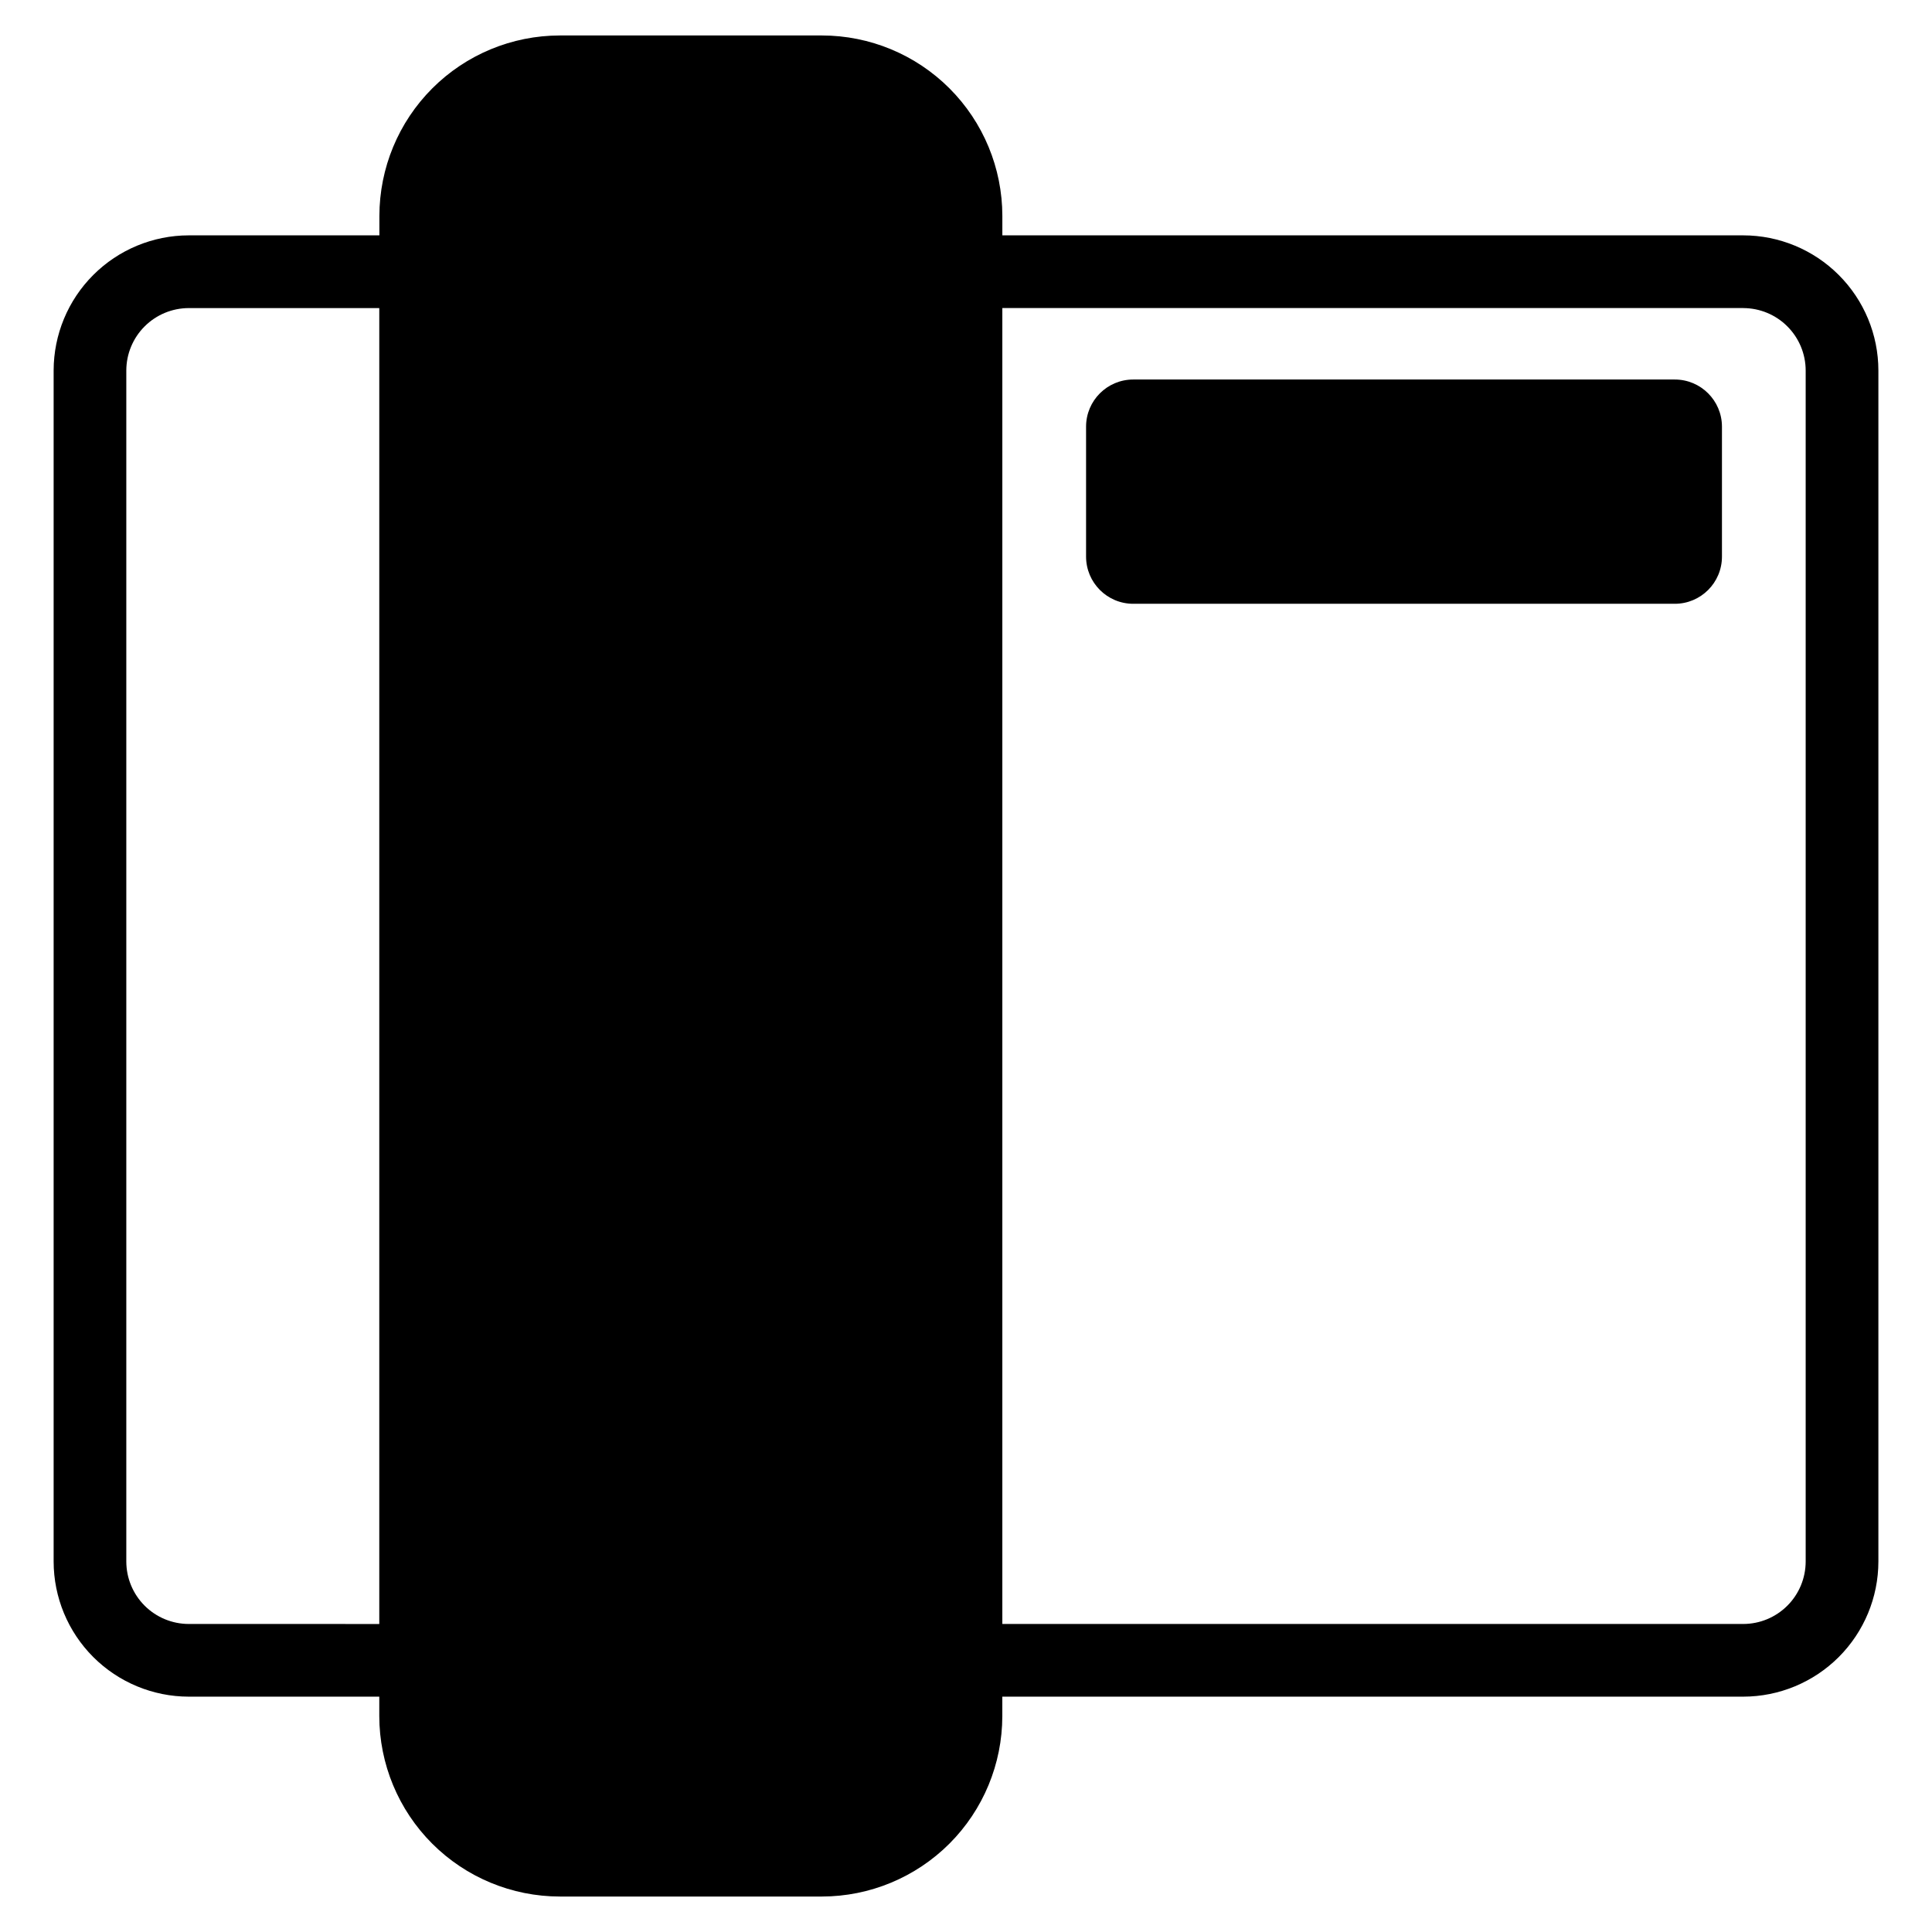
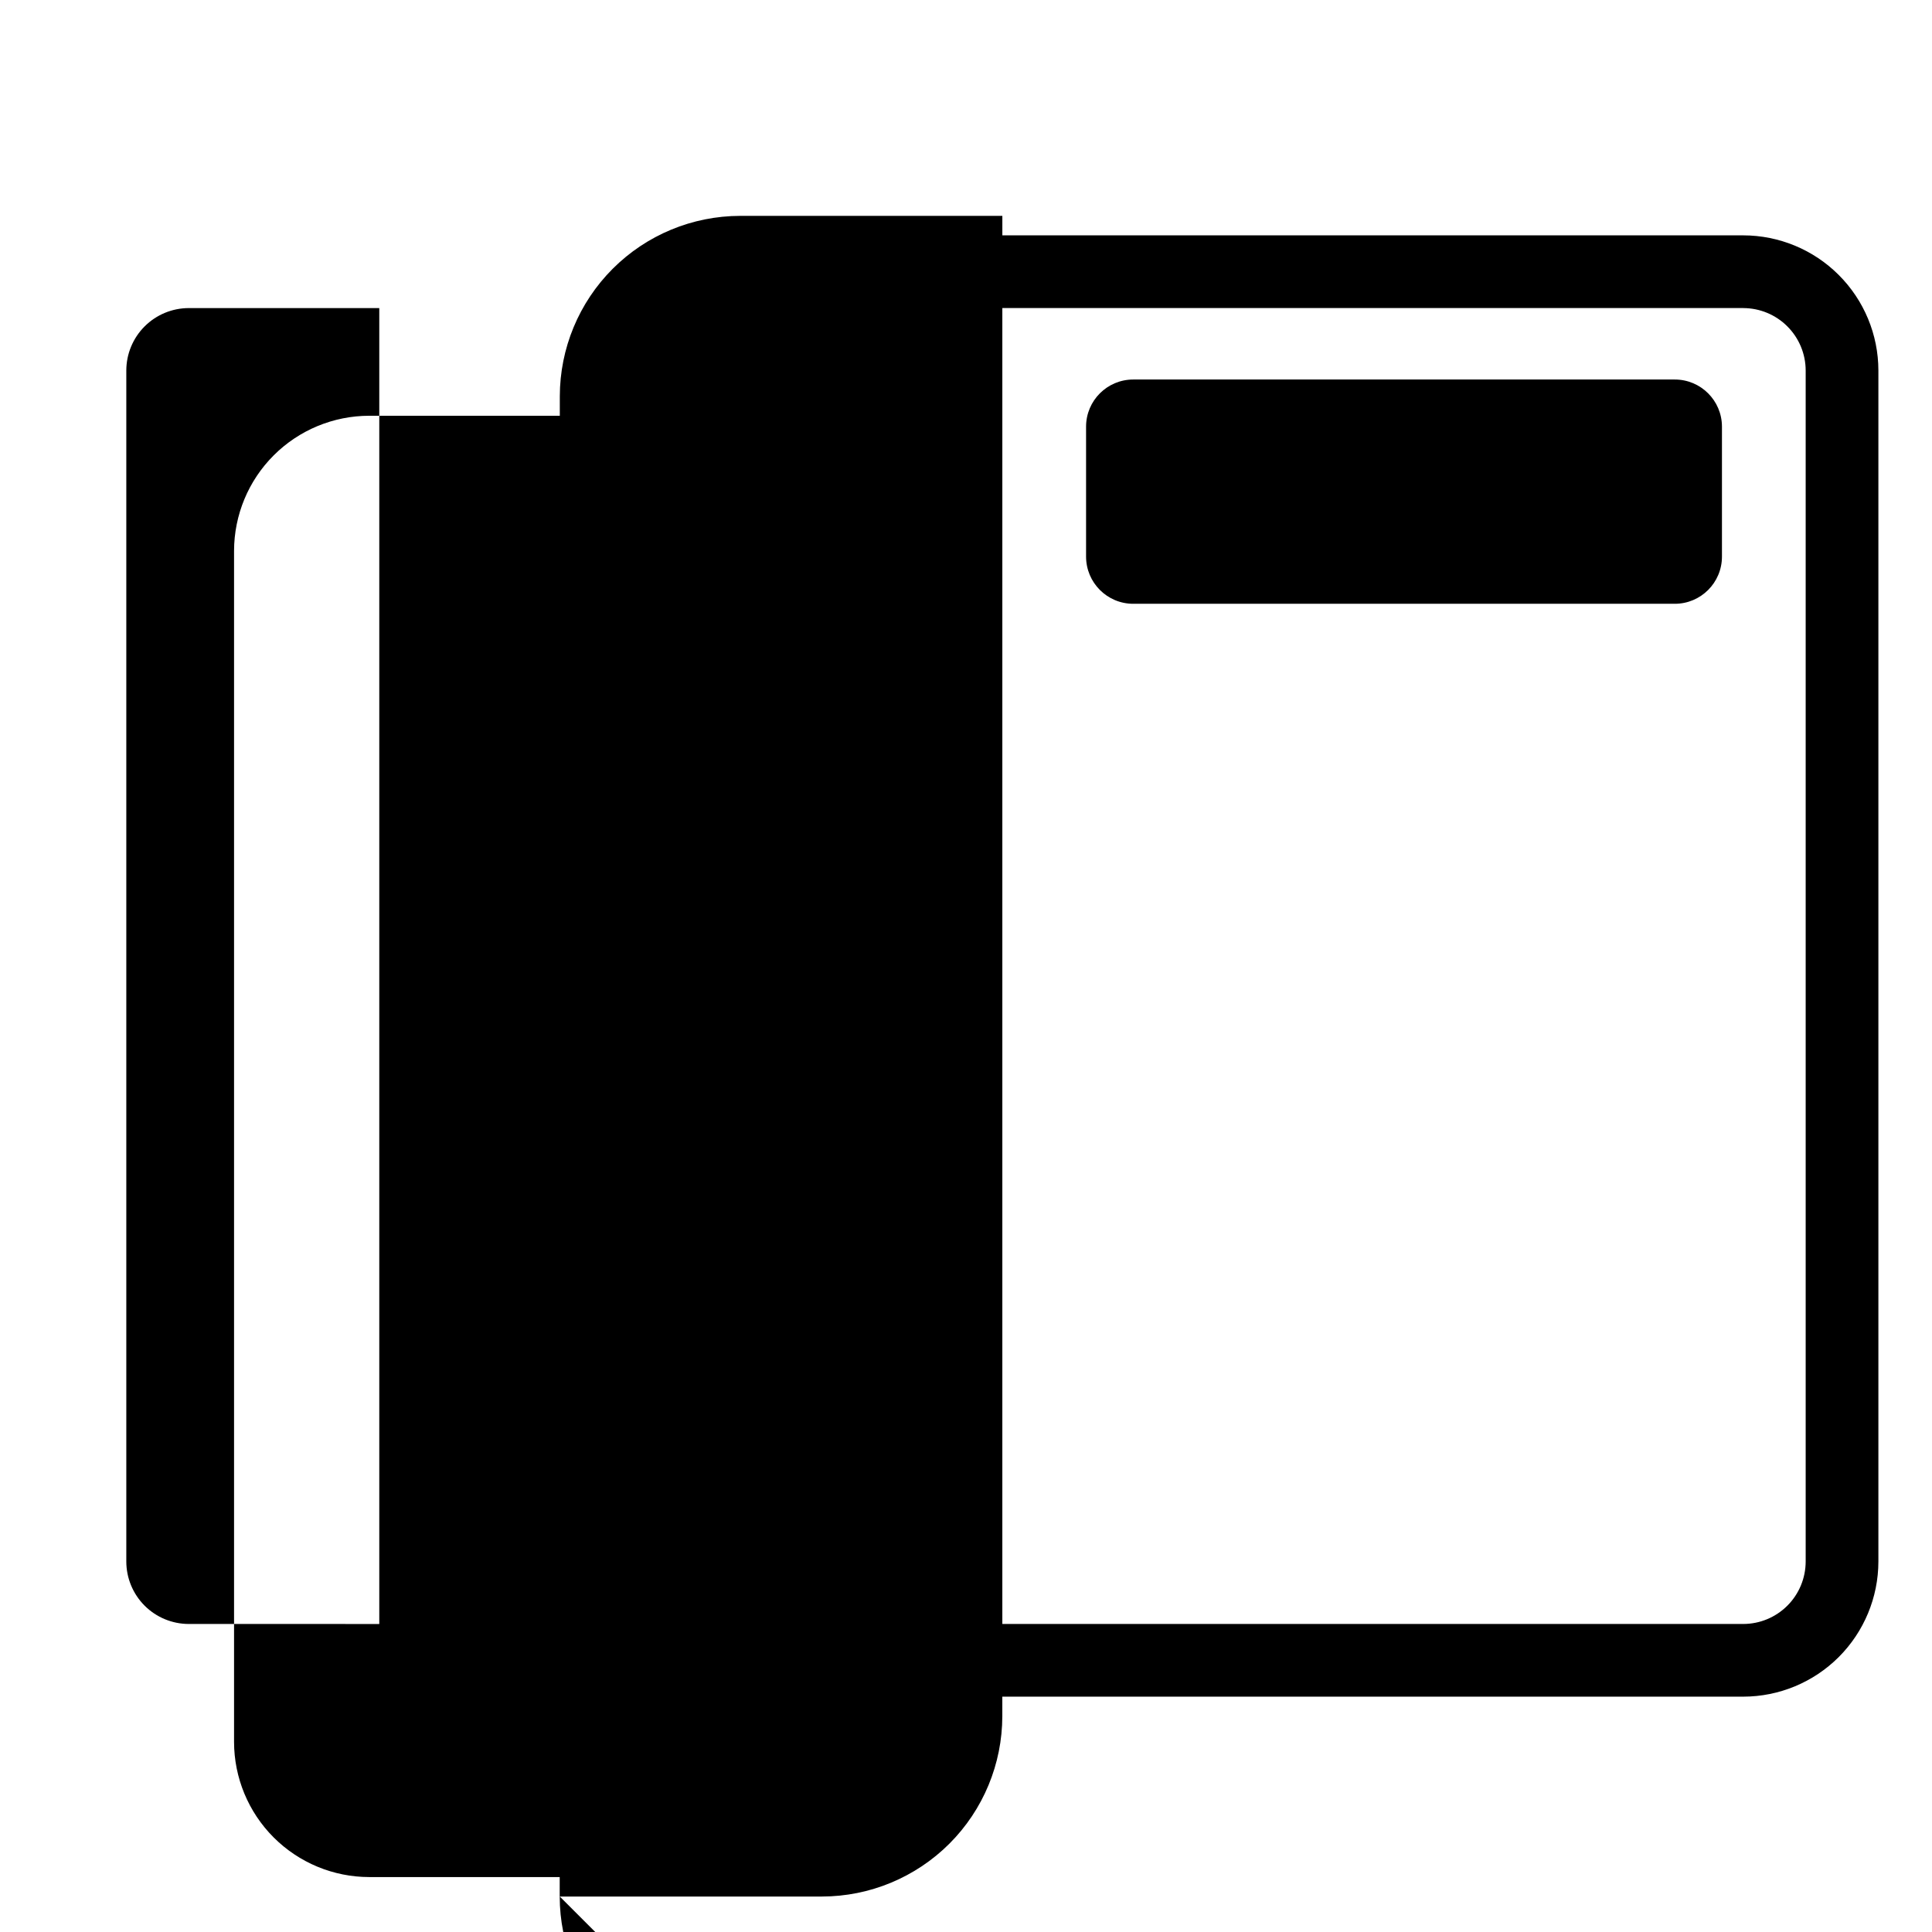
<svg xmlns="http://www.w3.org/2000/svg" fill="#000000" width="800px" height="800px" version="1.1" viewBox="144 144 512 512">
-   <path d="m444.3 304.01h143.54c6.894 0 12.484-5.586 12.496-12.48v-34.473c-0.012-6.894-5.602-12.48-12.496-12.48h-143.54c-6.879 0.012-12.457 5.574-12.48 12.453v34.473c0 6.898 5.582 12.496 12.48 12.508zm-250.28 270.36c-4.387-0.004-8.59-1.75-11.691-4.848-3.102-3.102-4.848-7.305-4.856-11.691v-315.65c0.008-4.383 1.754-8.586 4.856-11.684 3.102-3.102 7.309-4.844 11.691-4.852h50.492v348.73zm411.96-348.73h-196.35v348.73h196.35c4.387-0.004 8.59-1.75 11.691-4.852 3.102-3.098 4.844-7.305 4.852-11.688v-315.65c-0.008-4.383-1.754-8.586-4.856-11.684-3.098-3.102-7.305-4.844-11.688-4.852zm-313.63 420.96h69.473c12.672-0.016 24.824-5.059 33.789-14.02 8.961-8.965 14-21.117 14.012-33.789v-5.16h196.36c9.492-0.012 18.594-3.789 25.309-10.5 6.711-6.715 10.488-15.816 10.5-25.309v-315.65c-0.012-9.492-3.789-18.59-10.504-25.301-6.711-6.715-15.812-10.488-25.305-10.5h-196.35v-5.164c-0.012-12.68-5.055-24.832-14.02-33.797-8.965-8.961-21.117-14-33.793-14.012h-69.473c-12.676 0.016-24.828 5.055-33.789 14.02-8.961 8.961-14 21.113-14.016 33.789v5.164h-50.52c-9.492 0.012-18.594 3.785-25.305 10.5-6.715 6.711-10.488 15.809-10.504 25.301v315.65c0.012 9.492 3.789 18.594 10.5 25.309 6.715 6.711 15.816 10.488 25.309 10.5h50.492v5.16c0.016 12.676 5.059 24.832 14.027 33.797 8.965 8.961 21.125 14 33.805 14.012z" fill-rule="evenodd" />
+   <path d="m444.3 304.01h143.54c6.894 0 12.484-5.586 12.496-12.48v-34.473c-0.012-6.894-5.602-12.48-12.496-12.48h-143.54c-6.879 0.012-12.457 5.574-12.48 12.453v34.473c0 6.898 5.582 12.496 12.48 12.508zm-250.28 270.36c-4.387-0.004-8.59-1.75-11.691-4.848-3.102-3.102-4.848-7.305-4.856-11.691v-315.65c0.008-4.383 1.754-8.586 4.856-11.684 3.102-3.102 7.309-4.844 11.691-4.852h50.492v348.73zm411.96-348.73h-196.35v348.73h196.35c4.387-0.004 8.59-1.75 11.691-4.852 3.102-3.098 4.844-7.305 4.852-11.688v-315.65c-0.008-4.383-1.754-8.586-4.856-11.684-3.098-3.102-7.305-4.844-11.688-4.852zm-313.63 420.96h69.473c12.672-0.016 24.824-5.059 33.789-14.02 8.961-8.965 14-21.117 14.012-33.789v-5.16h196.36c9.492-0.012 18.594-3.789 25.309-10.5 6.711-6.715 10.488-15.816 10.5-25.309v-315.65c-0.012-9.492-3.789-18.59-10.504-25.301-6.711-6.715-15.812-10.488-25.305-10.5h-196.35v-5.164h-69.473c-12.676 0.016-24.828 5.055-33.789 14.02-8.961 8.961-14 21.113-14.016 33.789v5.164h-50.52c-9.492 0.012-18.594 3.785-25.305 10.5-6.715 6.711-10.488 15.809-10.504 25.301v315.65c0.012 9.492 3.789 18.594 10.5 25.309 6.715 6.711 15.816 10.488 25.309 10.5h50.492v5.16c0.016 12.676 5.059 24.832 14.027 33.797 8.965 8.961 21.125 14 33.805 14.012z" fill-rule="evenodd" />
</svg>